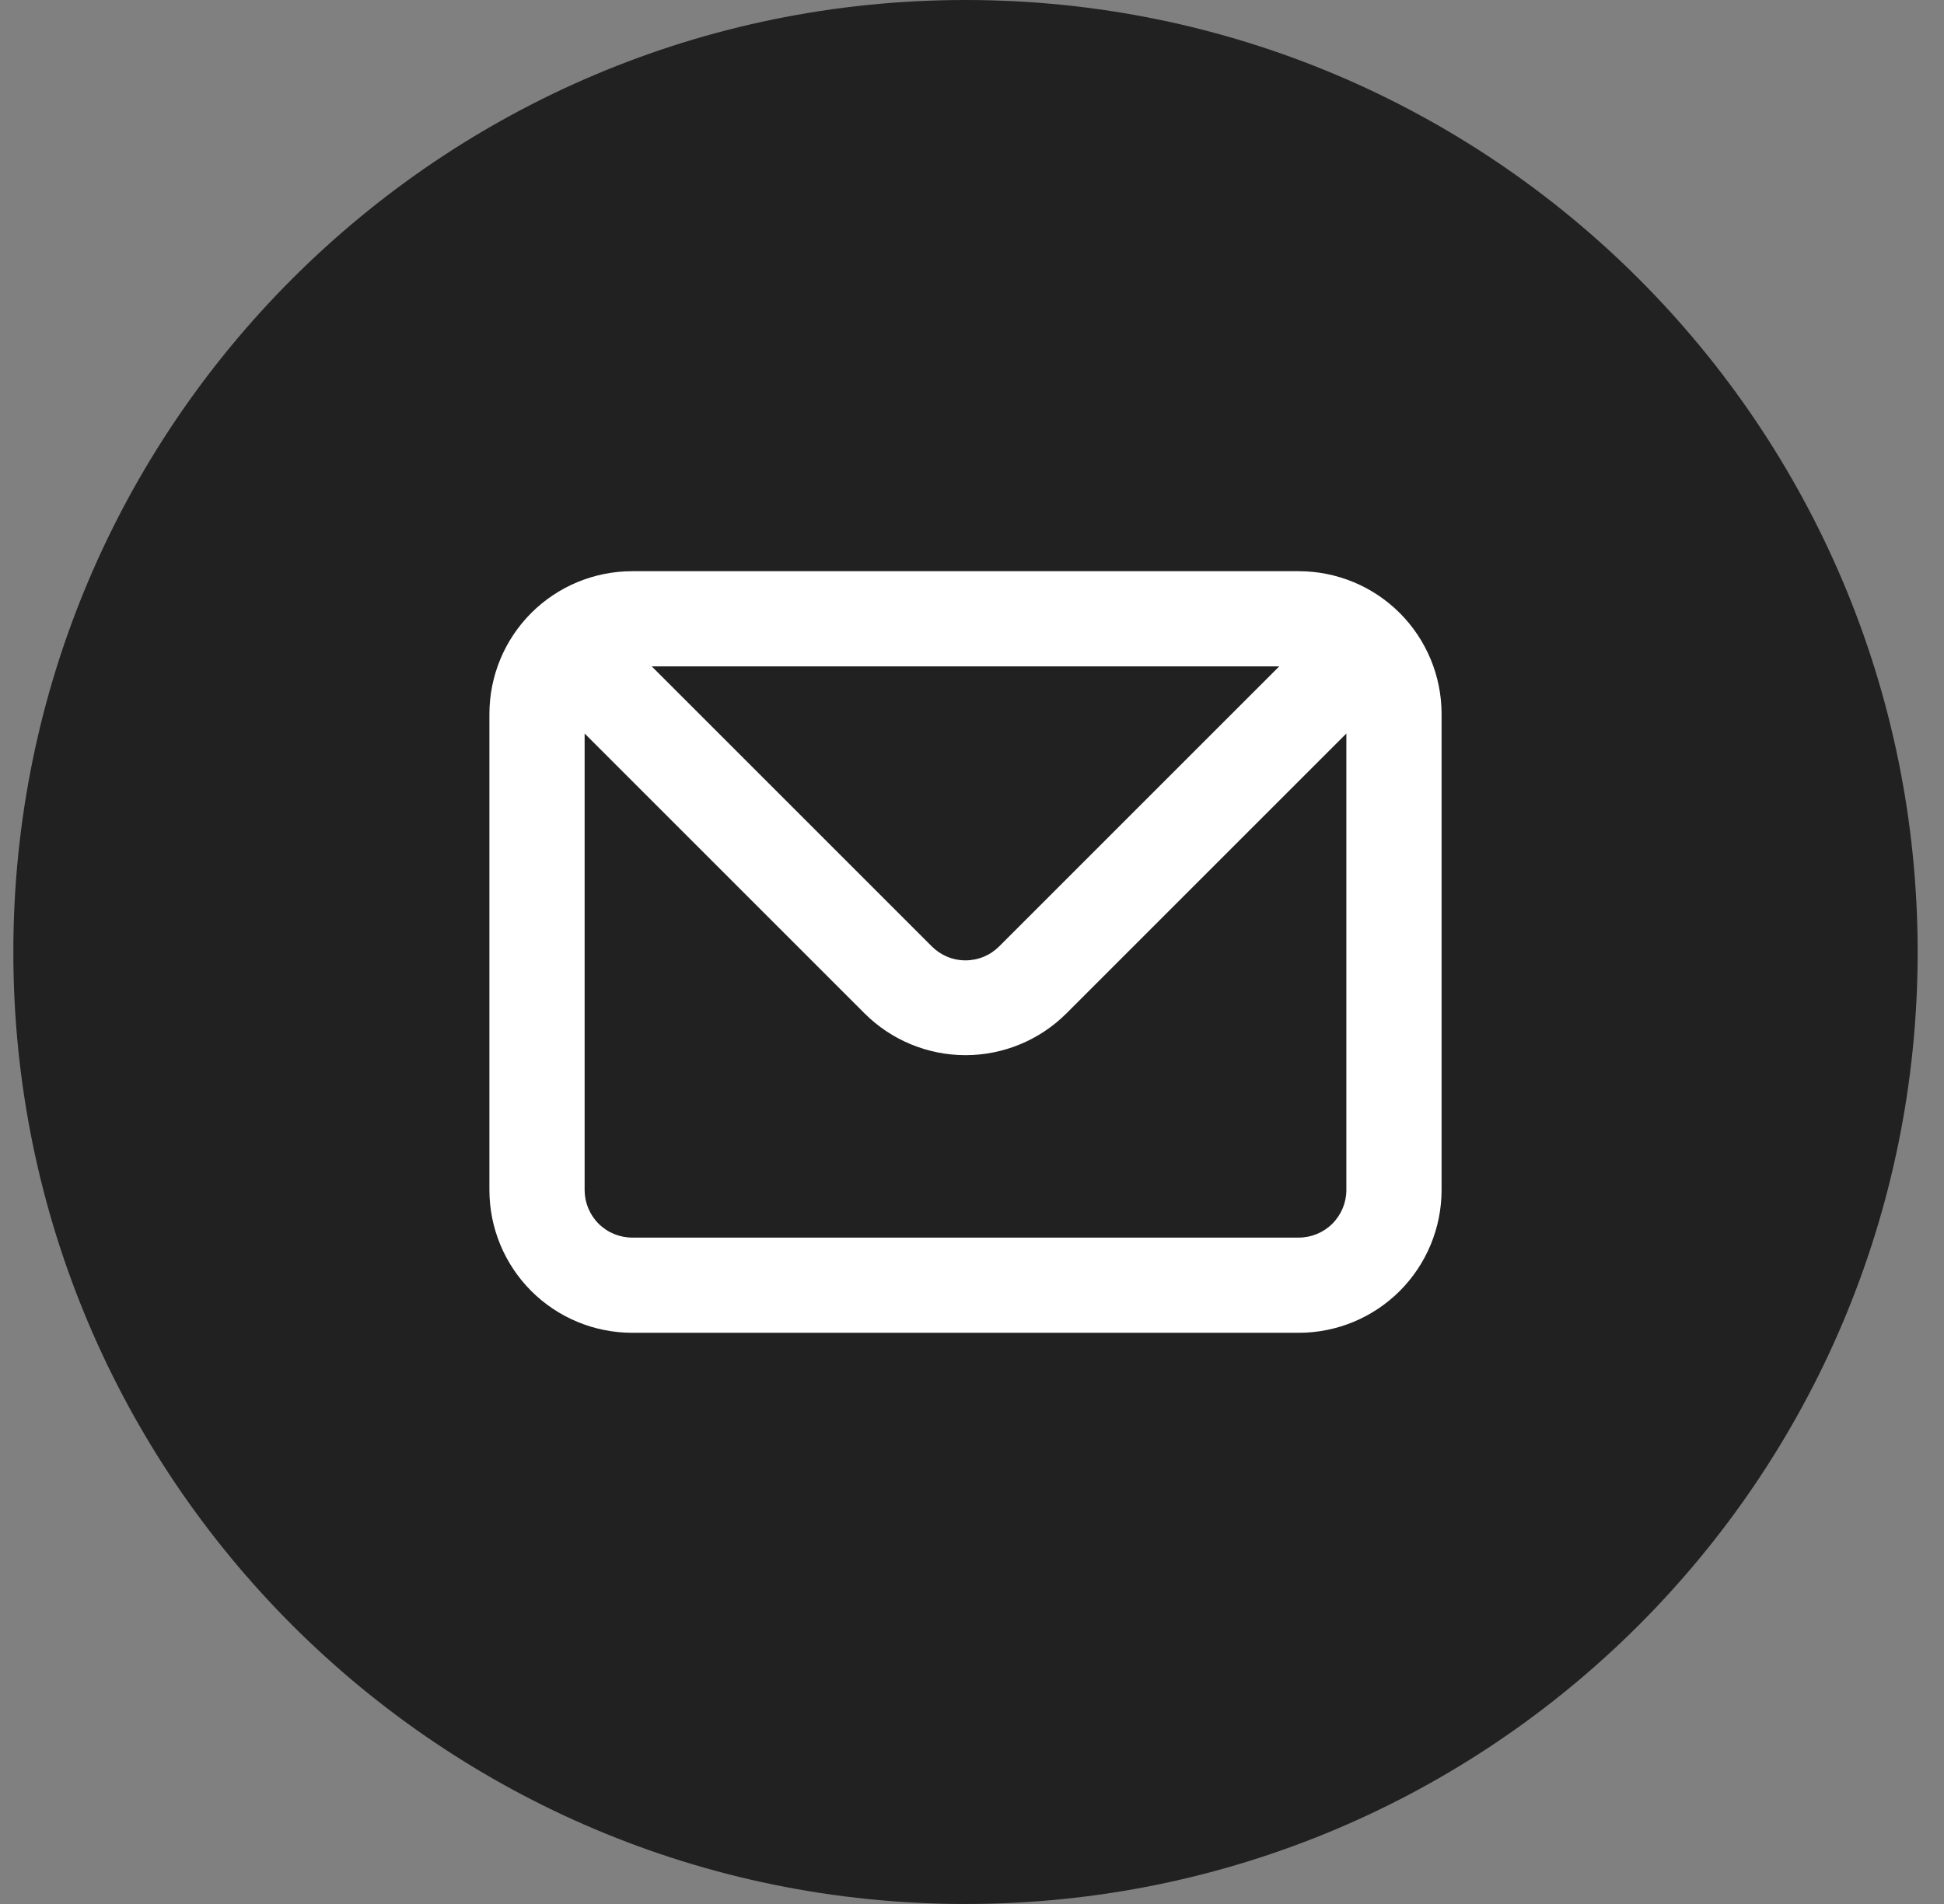
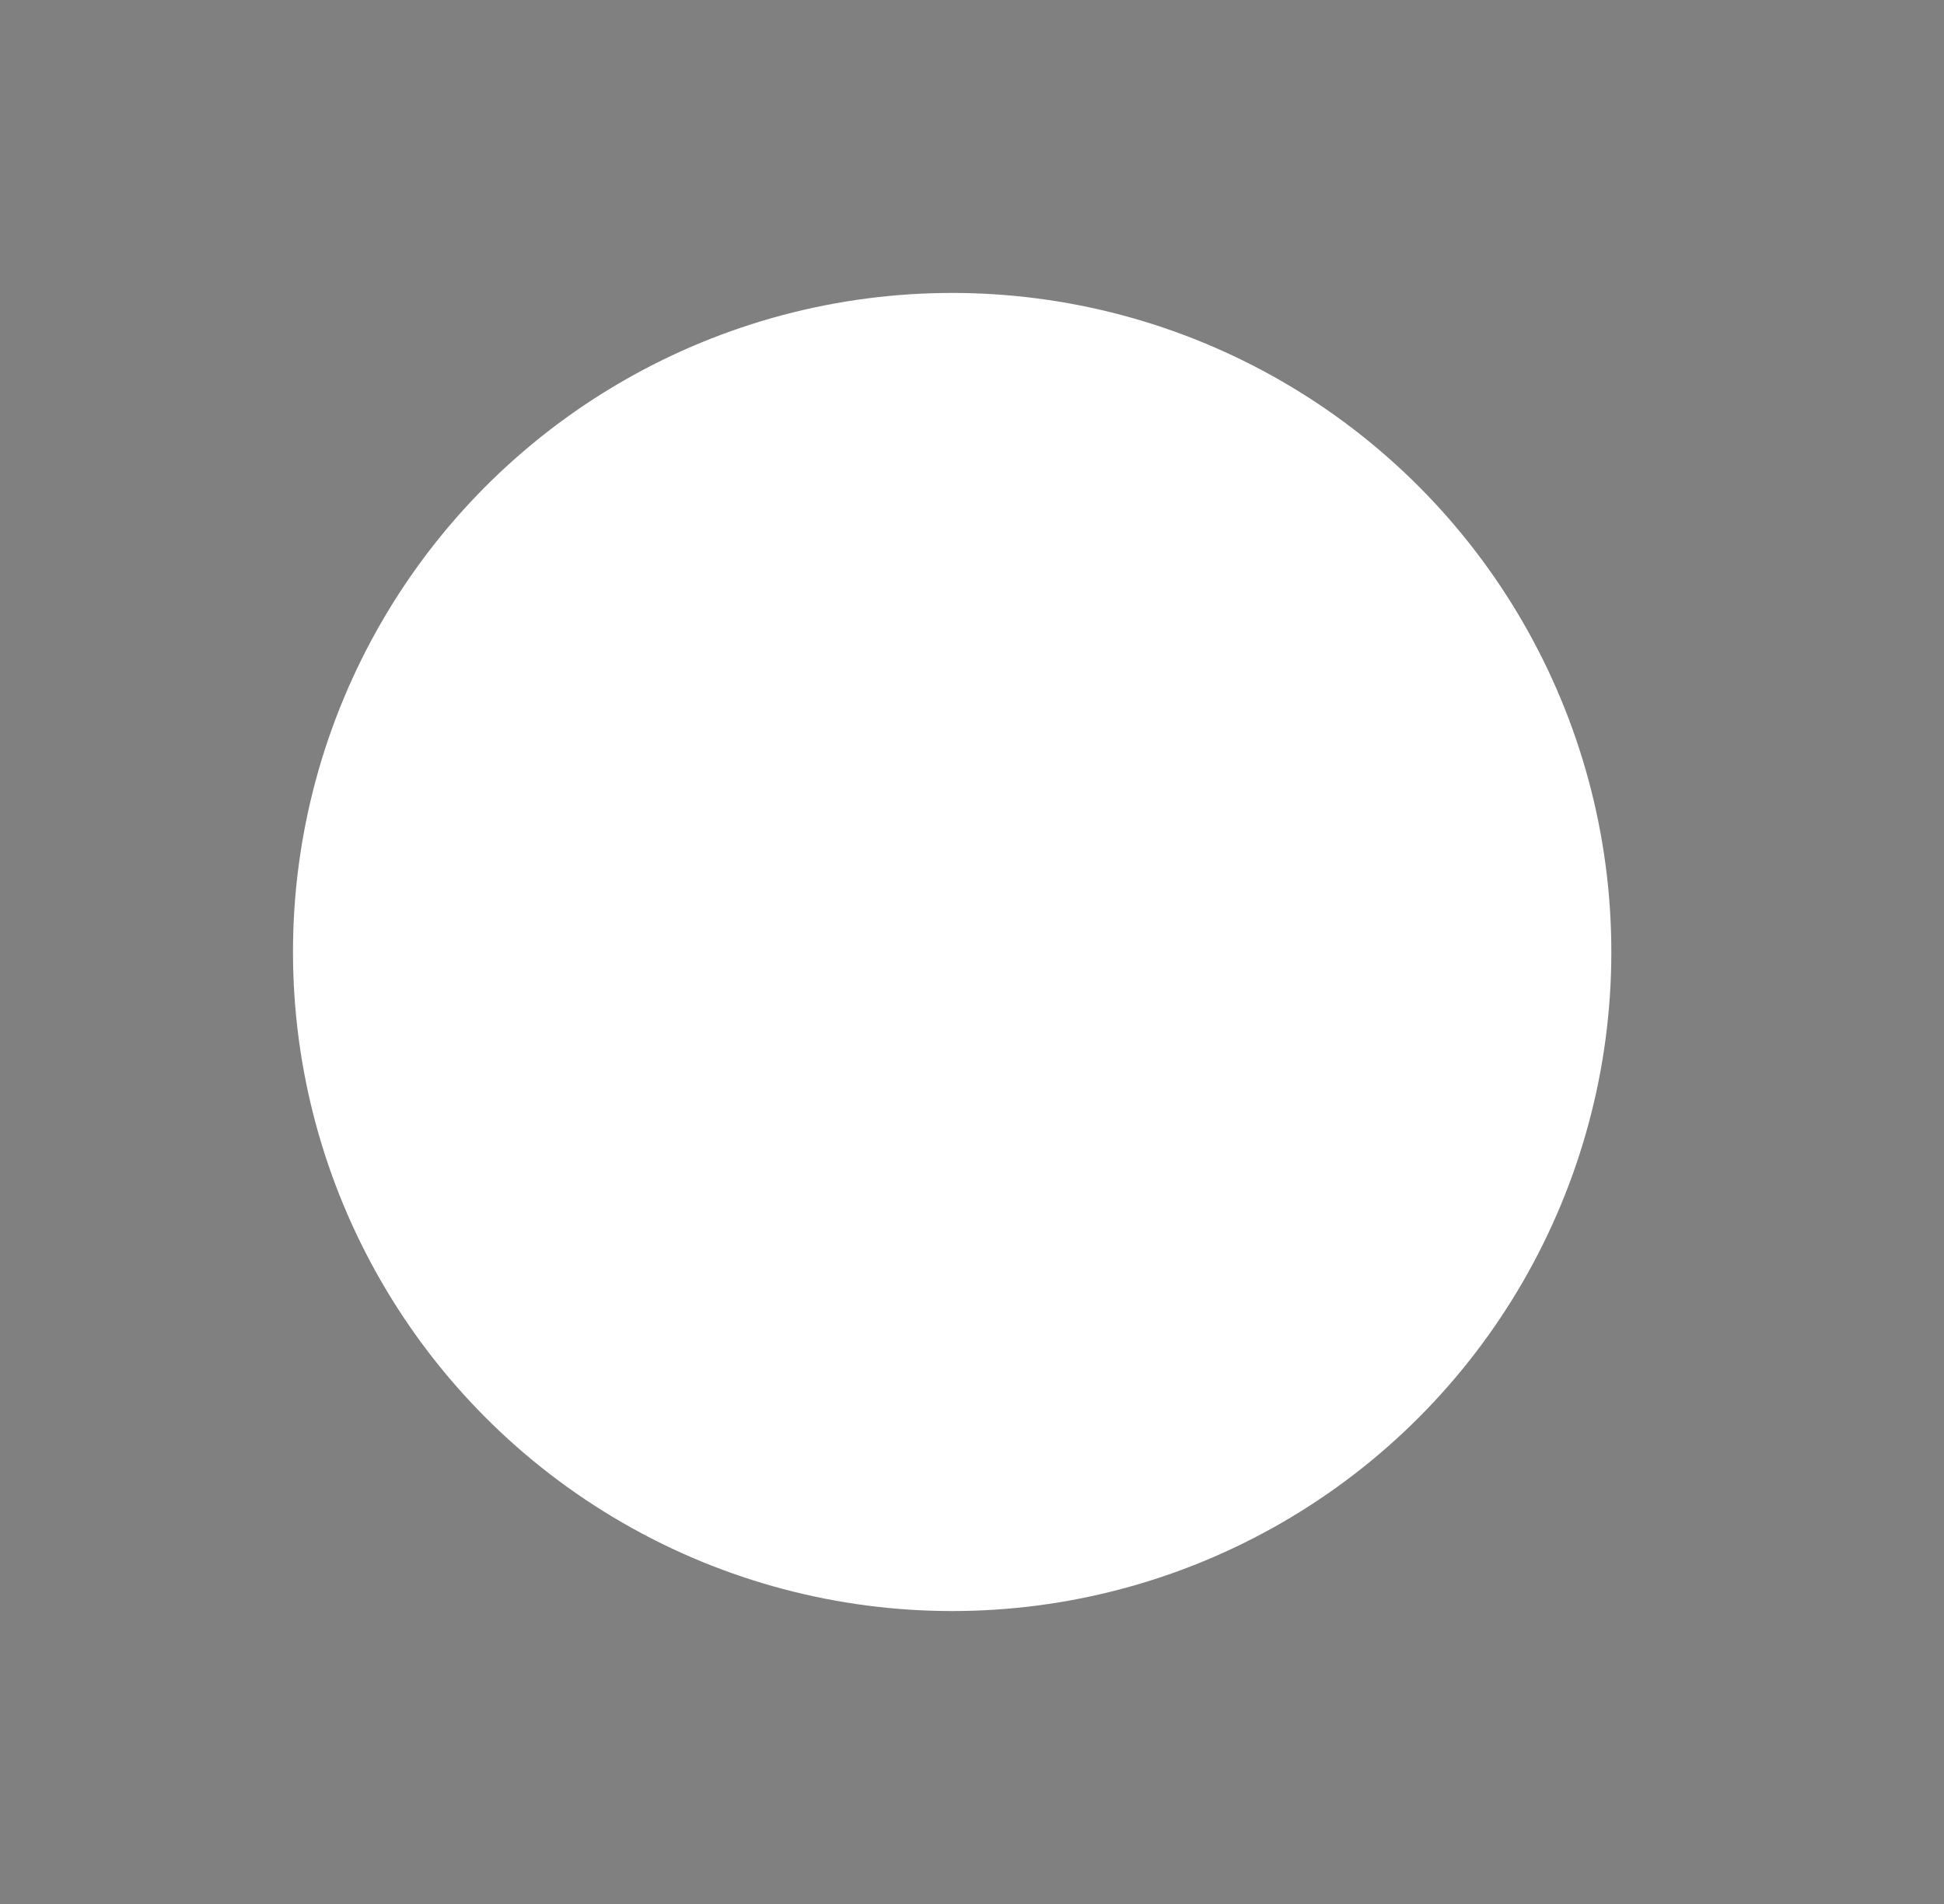
<svg xmlns="http://www.w3.org/2000/svg" width="49" height="48" viewBox="0 0 49 48" fill="none">
  <rect x="0" y="0" width="49" height="48" fill="#808080" stroke="none" />
  <g clip-path="url(#clip0_3671_76)">
    <circle cx="24" cy="24" r="16.615" fill="white" />
-     <path fill-rule="evenodd" clip-rule="evenodd" d="M24.336 48C37.591 48 48.336 37.255 48.336 24C48.336 10.745 37.591 0 24.336 0C11.081 0 0.336 10.745 0.336 24C0.336 37.255 11.081 48 24.336 48ZM13.39 15.454C14.066 14.779 14.981 14.4 15.936 14.4H32.736C33.691 14.4 34.606 14.779 35.282 15.454C35.957 16.13 36.336 17.045 36.336 18V30C36.336 30.955 35.957 31.87 35.282 32.546C34.606 33.221 33.691 33.6 32.736 33.6H15.936C14.981 33.6 14.066 33.221 13.39 32.546C12.715 31.87 12.336 30.955 12.336 30V18C12.336 17.045 12.715 16.13 13.39 15.454ZM25.188 23.856L32.244 16.8H16.428L23.484 23.856C23.596 23.968 23.728 24.058 23.875 24.119C24.021 24.18 24.177 24.211 24.336 24.211C24.494 24.211 24.651 24.18 24.797 24.119C24.944 24.058 25.076 23.968 25.188 23.856ZM33.584 30.849C33.809 30.623 33.936 30.318 33.936 30V18.492L26.88 25.548C26.205 26.222 25.29 26.601 24.336 26.601C23.382 26.601 22.467 26.222 21.792 25.548L14.736 18.492V30C14.736 30.318 14.862 30.623 15.087 30.849C15.312 31.074 15.618 31.2 15.936 31.2H32.736C33.054 31.2 33.359 31.074 33.584 30.849Z" fill="#212121" />
  </g>
  <defs>
    <clipPath id="clip0_3671_76">
      <rect width="48" height="48" fill="white" transform="translate(0.336)" />
    </clipPath>
  </defs>
</svg>